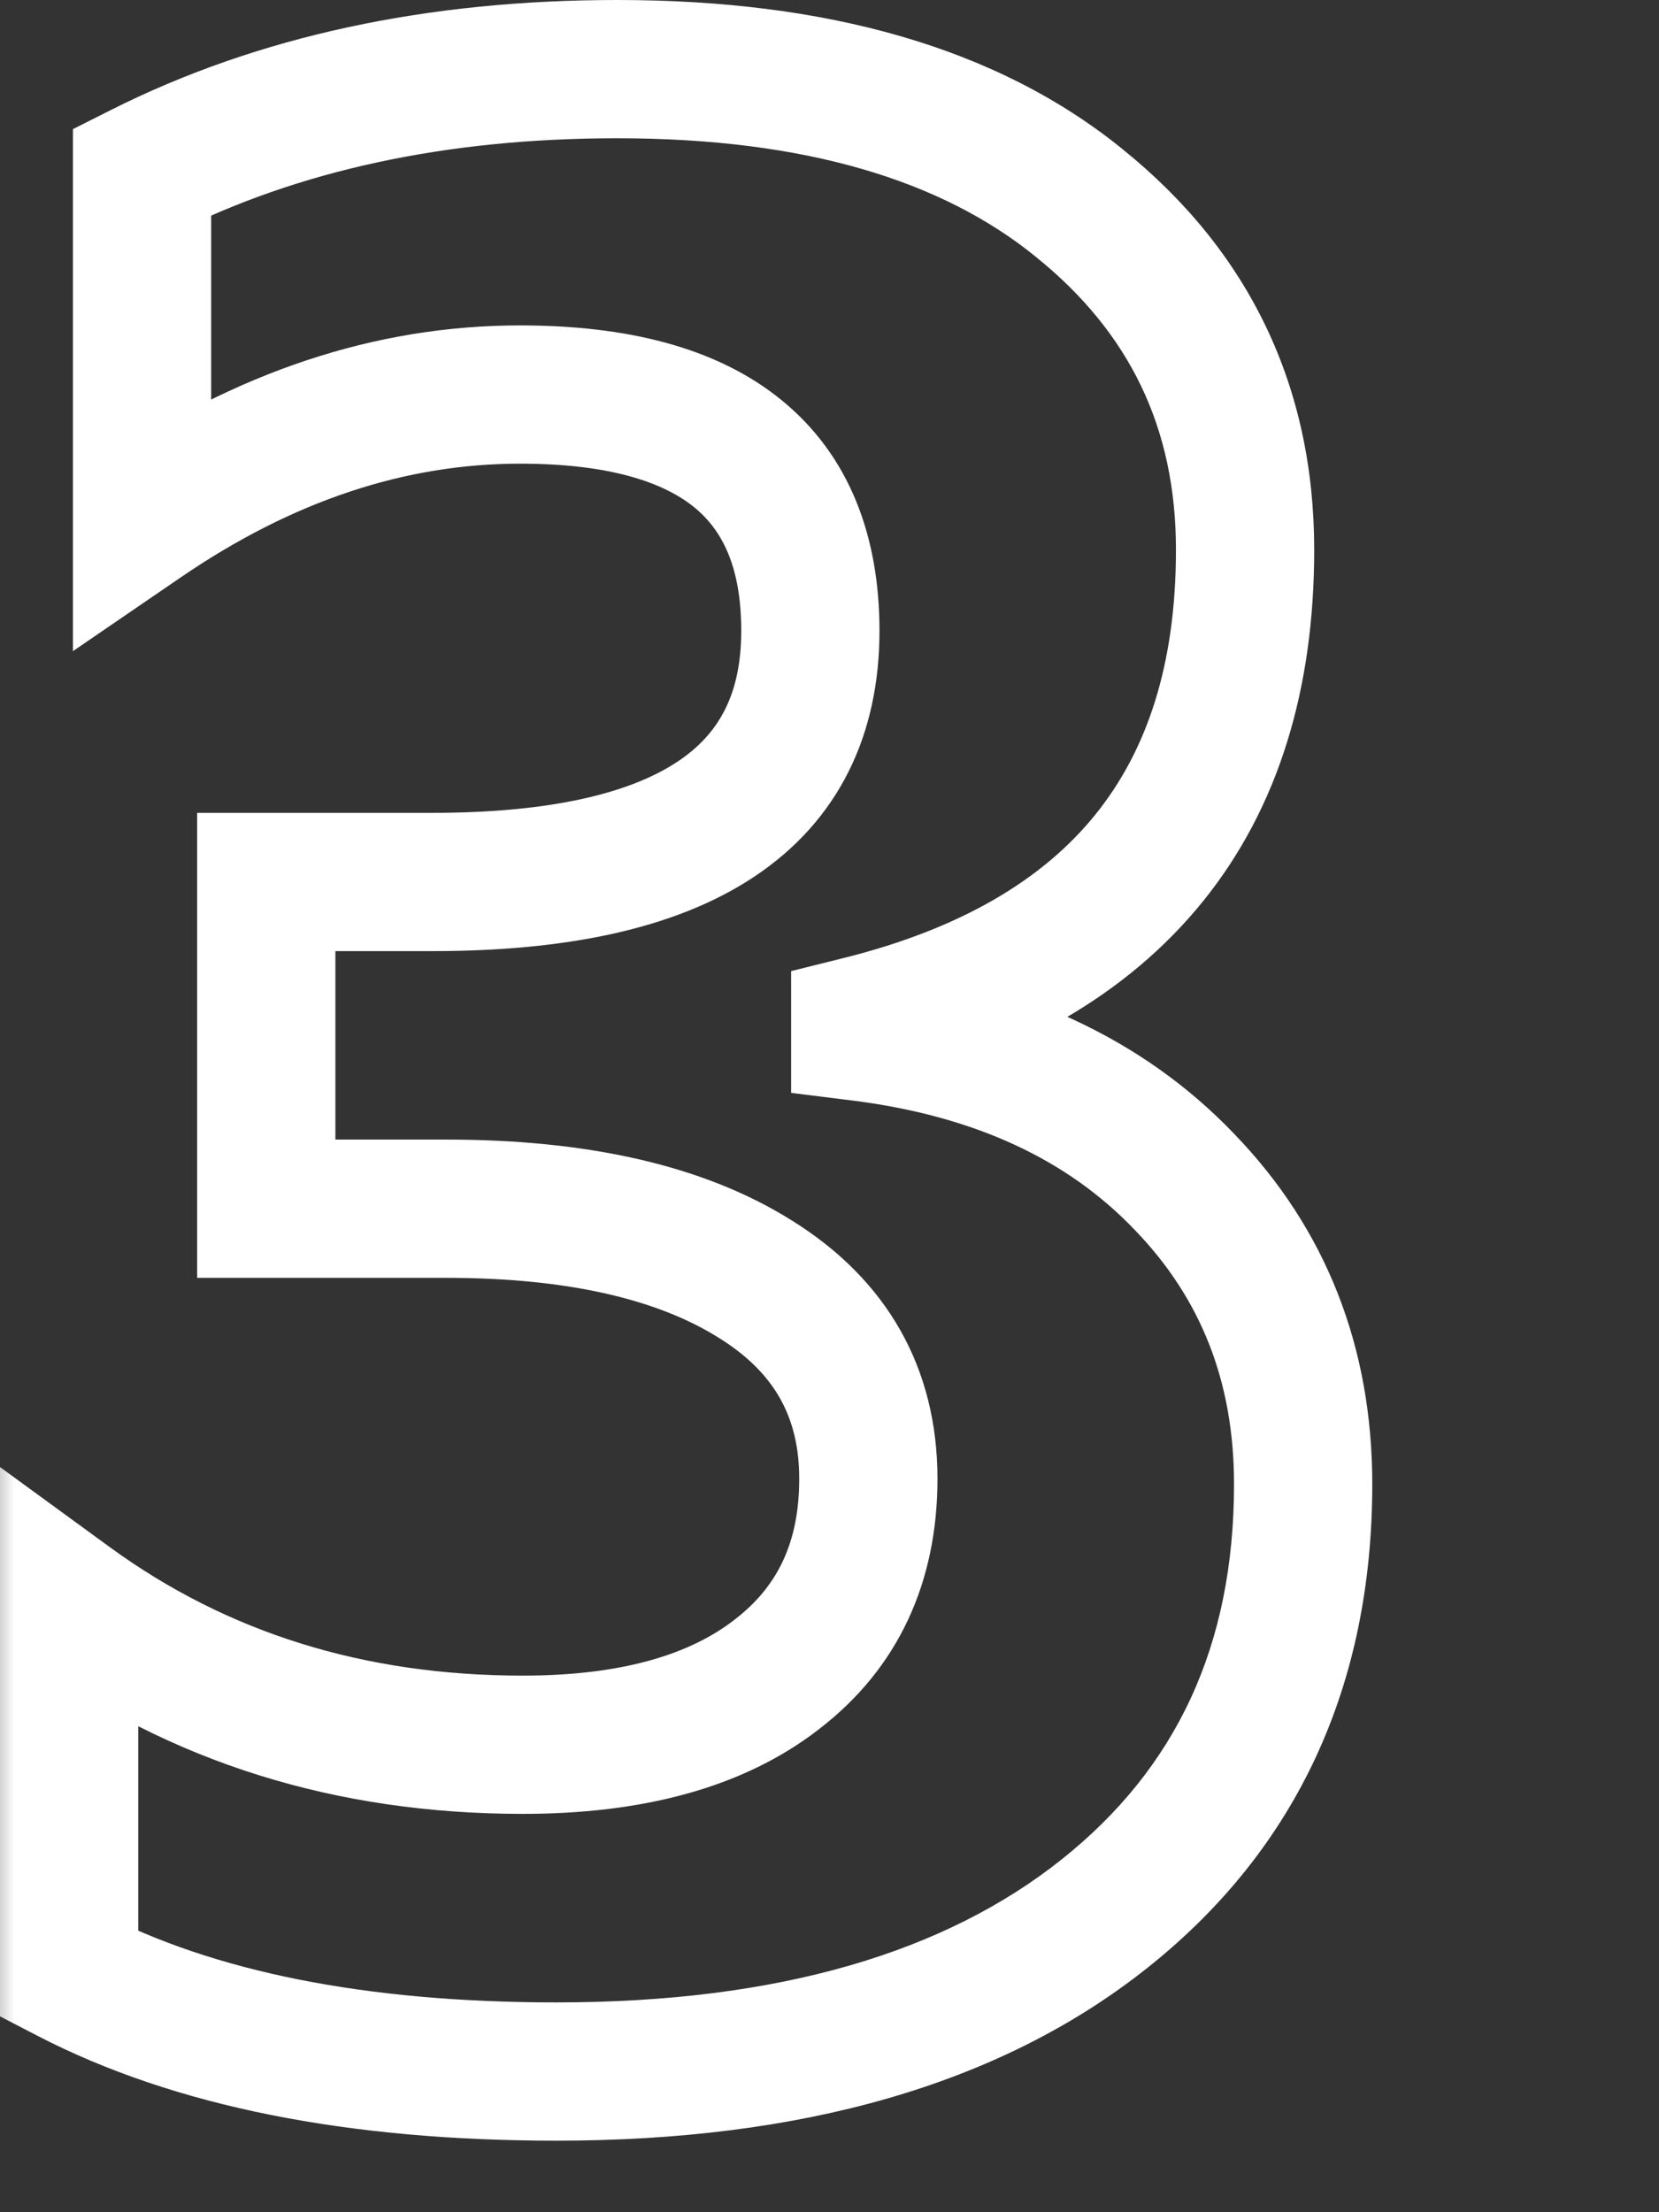
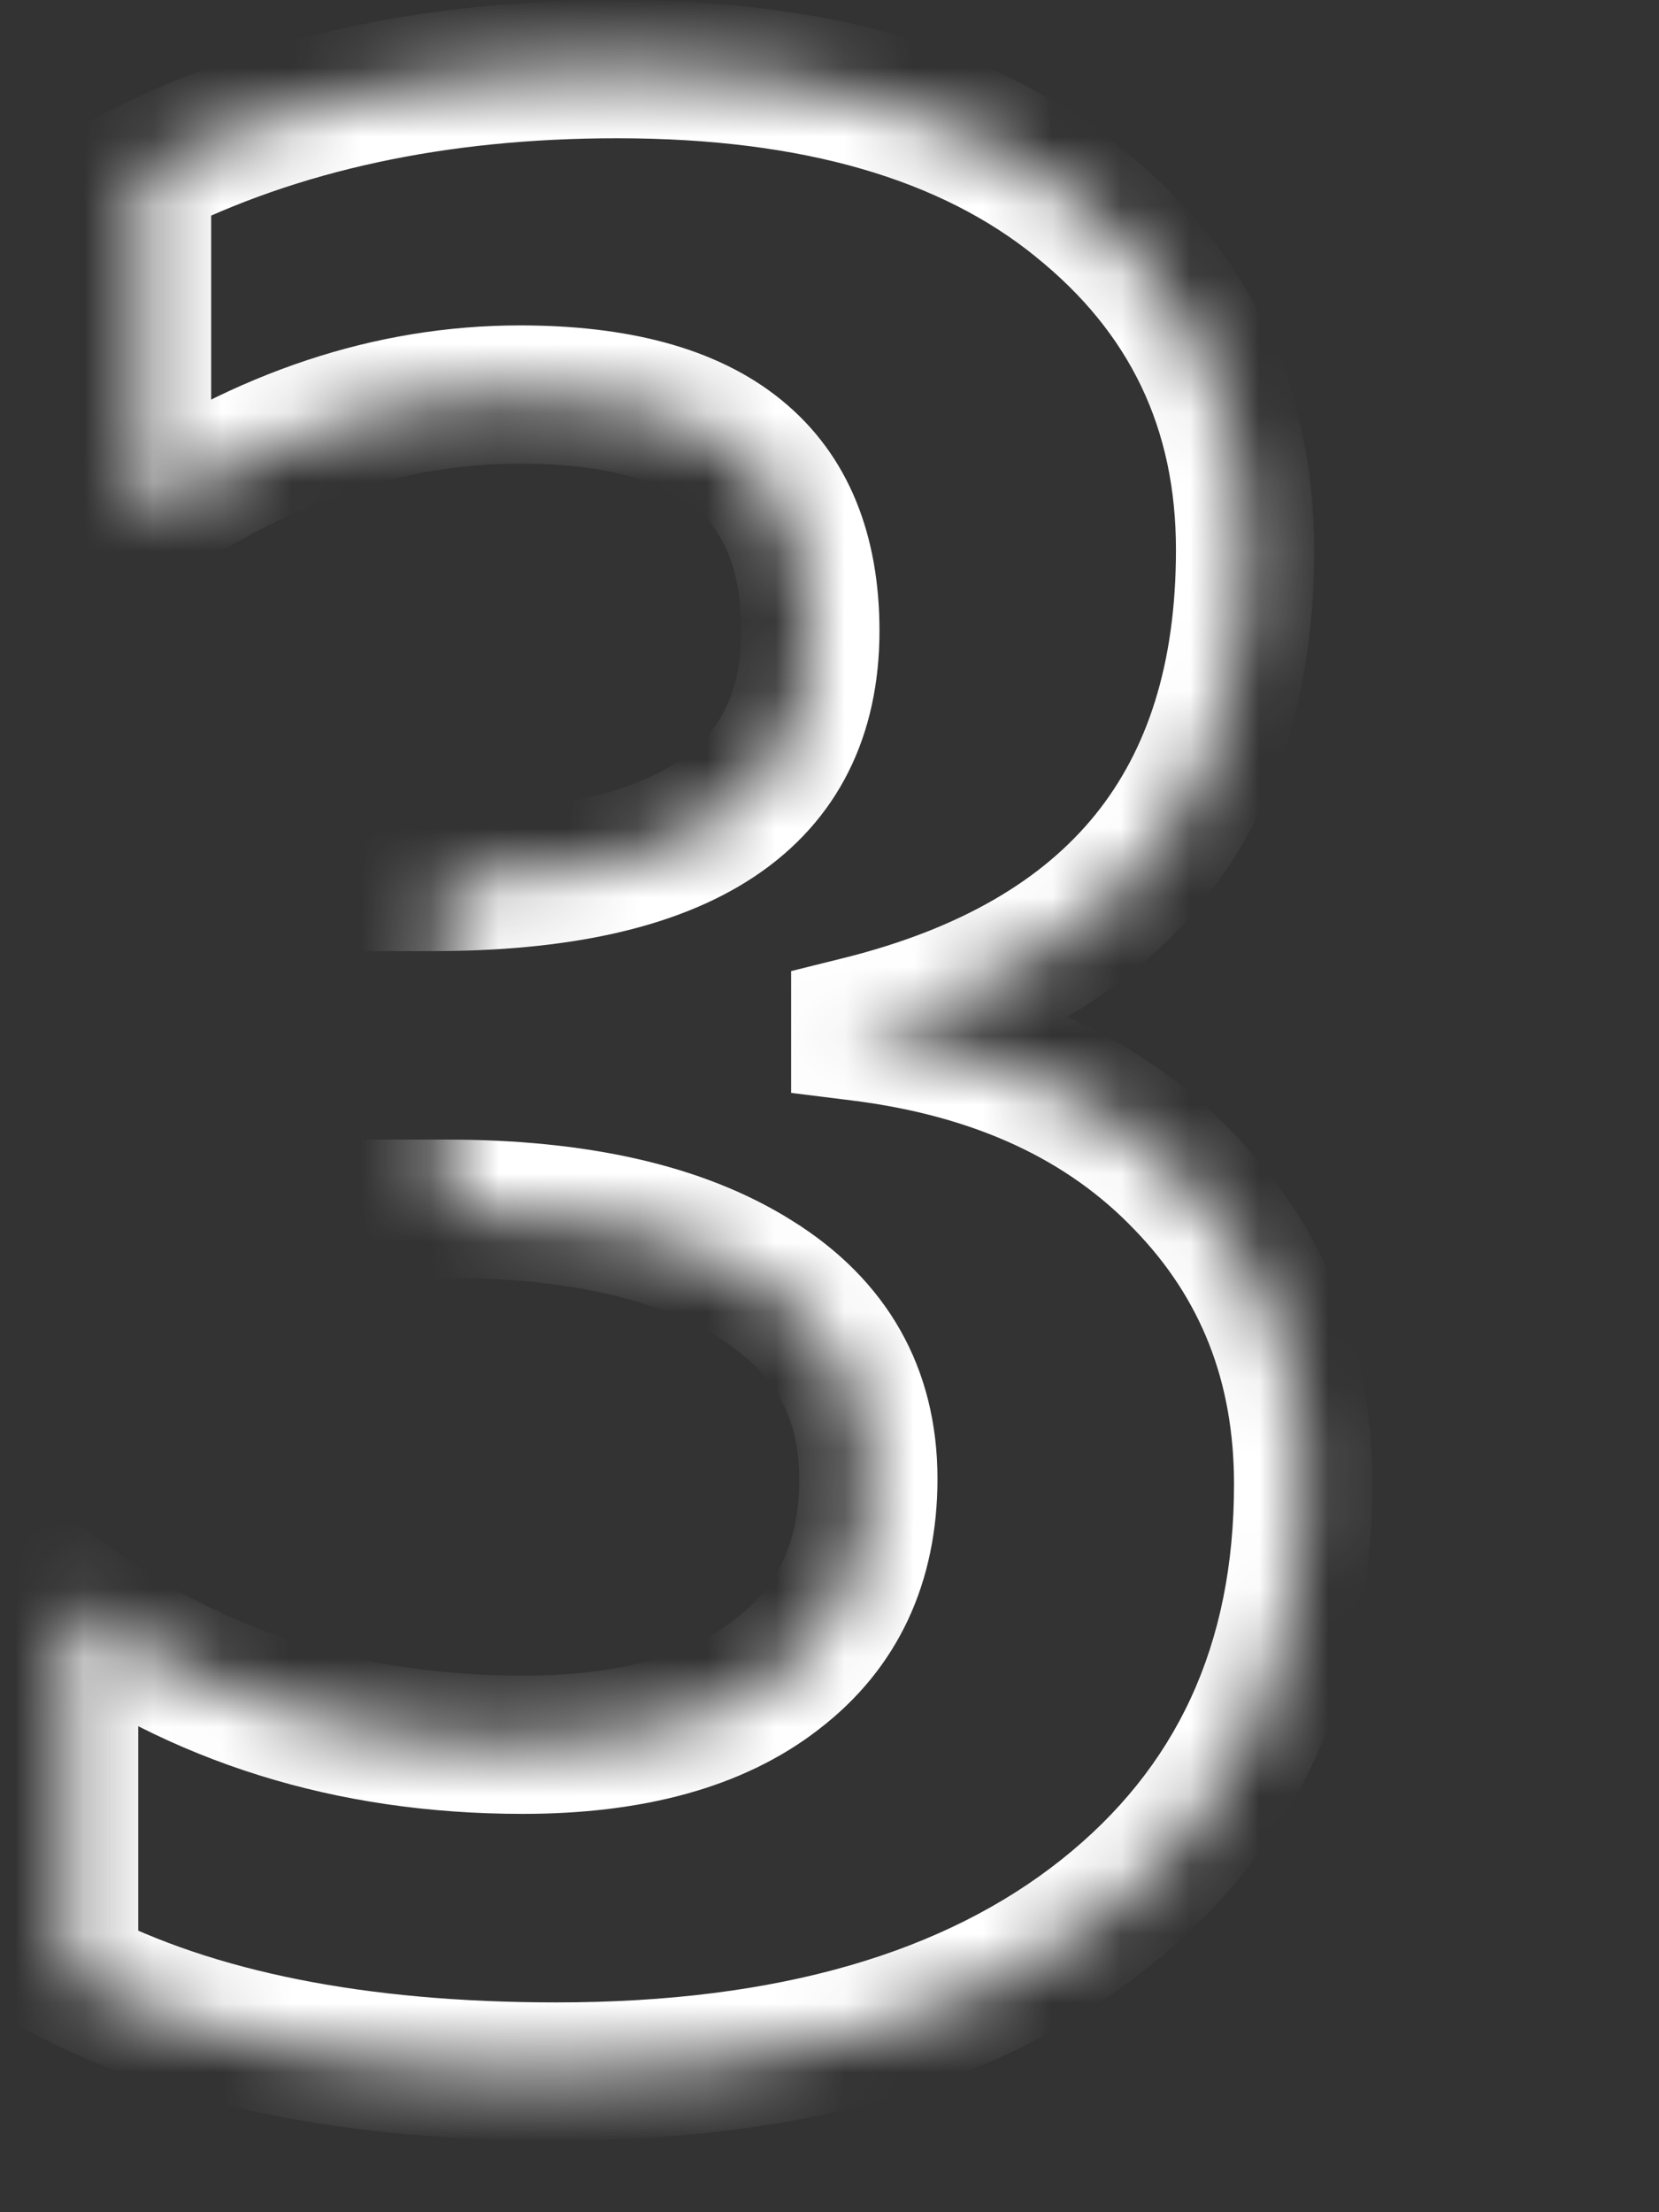
<svg xmlns="http://www.w3.org/2000/svg" viewBox="0 0 24 32" fill="none">
  <rect x="0" y="0" width="24" height="32" fill="#333333" stroke="none" />
  <mask id="path-1-outside-1_47_151" maskUnits="userSpaceOnUse" x="-0.285" y="-0.523" width="24" height="50" fill="black">
-     <rect fill="white" x="-0.285" y="-0.523" width="24" height="50" />
-     <path d="M1 28.559V23.188C2.875 24.555 5.062 25.238 7.562 25.238C9.138 25.238 10.362 24.9 11.234 24.223C12.12 23.546 12.562 22.602 12.562 21.391C12.562 20.141 12.016 19.177 10.922 18.5C9.841 17.823 8.35 17.484 6.449 17.484H3.852V12.758H6.254C9.9 12.758 11.723 11.547 11.723 9.125C11.723 6.846 10.323 5.707 7.523 5.707C5.648 5.707 3.826 6.312 2.055 7.523V2.484C4.021 1.495 6.312 1 8.93 1C11.794 1 14.021 1.645 15.609 2.934C17.211 4.223 18.012 5.896 18.012 7.953C18.012 11.612 16.156 13.904 12.445 14.828V14.926C14.425 15.173 15.987 15.896 17.133 17.094C18.279 18.279 18.852 19.737 18.852 21.469C18.852 24.086 17.895 26.156 15.98 27.68C14.066 29.203 11.423 29.965 8.051 29.965C5.16 29.965 2.81 29.496 1 28.559Z" />
+     <path d="M1 28.559V23.188C2.875 24.555 5.062 25.238 7.562 25.238C9.138 25.238 10.362 24.9 11.234 24.223C12.12 23.546 12.562 22.602 12.562 21.391C12.562 20.141 12.016 19.177 10.922 18.5C9.841 17.823 8.35 17.484 6.449 17.484V12.758H6.254C9.9 12.758 11.723 11.547 11.723 9.125C11.723 6.846 10.323 5.707 7.523 5.707C5.648 5.707 3.826 6.312 2.055 7.523V2.484C4.021 1.495 6.312 1 8.93 1C11.794 1 14.021 1.645 15.609 2.934C17.211 4.223 18.012 5.896 18.012 7.953C18.012 11.612 16.156 13.904 12.445 14.828V14.926C14.425 15.173 15.987 15.896 17.133 17.094C18.279 18.279 18.852 19.737 18.852 21.469C18.852 24.086 17.895 26.156 15.98 27.68C14.066 29.203 11.423 29.965 8.051 29.965C5.16 29.965 2.81 29.496 1 28.559Z" />
  </mask>
  <path d="M1 28.559H0V29.167L0.54 29.447L1 28.559ZM1 23.188L1.589 22.38L0 21.221V23.188H1ZM11.234 24.223L10.627 23.428L10.621 23.433L11.234 24.223ZM10.922 18.5L10.391 19.347L10.396 19.35L10.922 18.5ZM3.852 17.484H2.852V18.484H3.852V17.484ZM3.852 12.758V11.758H2.852V12.758H3.852ZM2.055 7.523H1.055V9.419L2.619 8.349L2.055 7.523ZM2.055 2.484L1.605 1.591L1.055 1.868V2.484H2.055ZM15.609 2.934L14.979 3.71L14.982 3.713L15.609 2.934ZM12.445 14.828L12.204 13.858L11.445 14.047V14.828H12.445ZM12.445 14.926H11.445V15.809L12.321 15.918L12.445 14.926ZM17.133 17.094L16.41 17.785L16.414 17.789L17.133 17.094ZM1 28.559H2V23.188H1H0V28.559H1ZM1 23.188L0.411 23.995C2.47 25.497 4.868 26.238 7.562 26.238V25.238V24.238C5.257 24.238 3.28 23.612 1.589 22.38L1 23.188ZM7.562 25.238V26.238C9.268 26.238 10.739 25.873 11.848 25.013L11.234 24.223L10.621 23.433C9.985 23.926 9.008 24.238 7.562 24.238V25.238ZM11.234 24.223L11.842 25.017C12.998 24.133 13.562 22.882 13.562 21.391H12.562H11.562C11.562 22.321 11.241 22.959 10.627 23.428L11.234 24.223ZM12.562 21.391H13.562C13.562 19.782 12.826 18.503 11.448 17.65L10.922 18.5L10.396 19.35C11.205 19.852 11.562 20.499 11.562 21.391H12.562ZM10.922 18.5L11.453 17.653C10.153 16.838 8.452 16.484 6.449 16.484V17.484V18.484C8.249 18.484 9.529 18.808 10.391 19.347L10.922 18.5ZM6.449 17.484V16.484H3.852V17.484V18.484H6.449V17.484ZM3.852 17.484H4.852V12.758H3.852H2.852V17.484H3.852ZM3.852 12.758V13.758H6.254V12.758V11.758H3.852V12.758ZM6.254 12.758V13.758C8.156 13.758 9.757 13.448 10.909 12.683C12.133 11.87 12.723 10.629 12.723 9.125H11.723H10.723C10.723 10.043 10.401 10.619 9.802 11.017C9.131 11.463 7.998 11.758 6.254 11.758V12.758ZM11.723 9.125H12.723C12.723 7.771 12.297 6.594 11.304 5.786C10.351 5.01 9.033 4.707 7.523 4.707V5.707V6.707C8.813 6.707 9.595 6.974 10.042 7.337C10.449 7.668 10.723 8.2 10.723 9.125H11.723ZM7.523 5.707V4.707C5.419 4.707 3.403 5.39 1.49 6.698L2.055 7.523L2.619 8.349C4.248 7.235 5.878 6.707 7.523 6.707V5.707ZM2.055 7.523H3.055V2.484H2.055H1.055V7.523H2.055ZM2.055 2.484L2.504 3.378C4.307 2.47 6.439 2 8.93 2V1V0C6.186 0 3.735 0.519 1.605 1.591L2.055 2.484ZM8.93 1V2C11.655 2 13.628 2.614 14.979 3.71L15.609 2.934L16.239 2.157C14.413 0.675 11.933 0 8.93 0V1ZM15.609 2.934L14.982 3.713C16.348 4.812 17.012 6.198 17.012 7.953H18.012H19.012C19.012 5.593 18.074 3.634 16.236 2.155L15.609 2.934ZM18.012 7.953H17.012C17.012 9.61 16.595 10.858 15.843 11.787C15.088 12.72 13.911 13.432 12.204 13.858L12.445 14.828L12.687 15.799C14.691 15.299 16.297 14.404 17.397 13.045C18.501 11.682 19.012 9.955 19.012 7.953H18.012ZM12.445 14.828H11.445V14.926H12.445H13.445V14.828H12.445ZM12.445 14.926L12.321 15.918C14.12 16.143 15.454 16.785 16.41 17.785L17.133 17.094L17.855 16.402C16.52 15.006 14.729 14.203 12.569 13.934L12.445 14.926ZM17.133 17.094L16.414 17.789C17.37 18.777 17.852 19.982 17.852 21.469H18.852H19.852C19.852 19.492 19.188 17.78 17.852 16.399L17.133 17.094ZM18.852 21.469H17.852C17.852 23.806 17.015 25.578 15.358 26.897L15.98 27.68L16.603 28.462C18.774 26.734 19.852 24.366 19.852 21.469H18.852ZM15.98 27.68L15.358 26.897C13.677 28.235 11.282 28.965 8.051 28.965V29.965V30.965C11.565 30.965 14.456 30.171 16.603 28.462L15.98 27.68ZM8.051 29.965V28.965C5.257 28.965 3.081 28.51 1.46 27.671L1 28.559L0.54 29.447C2.539 30.482 5.063 30.965 8.051 30.965V29.965Z" fill="white" mask="url(#path-1-outside-1_47_151)" />
</svg>